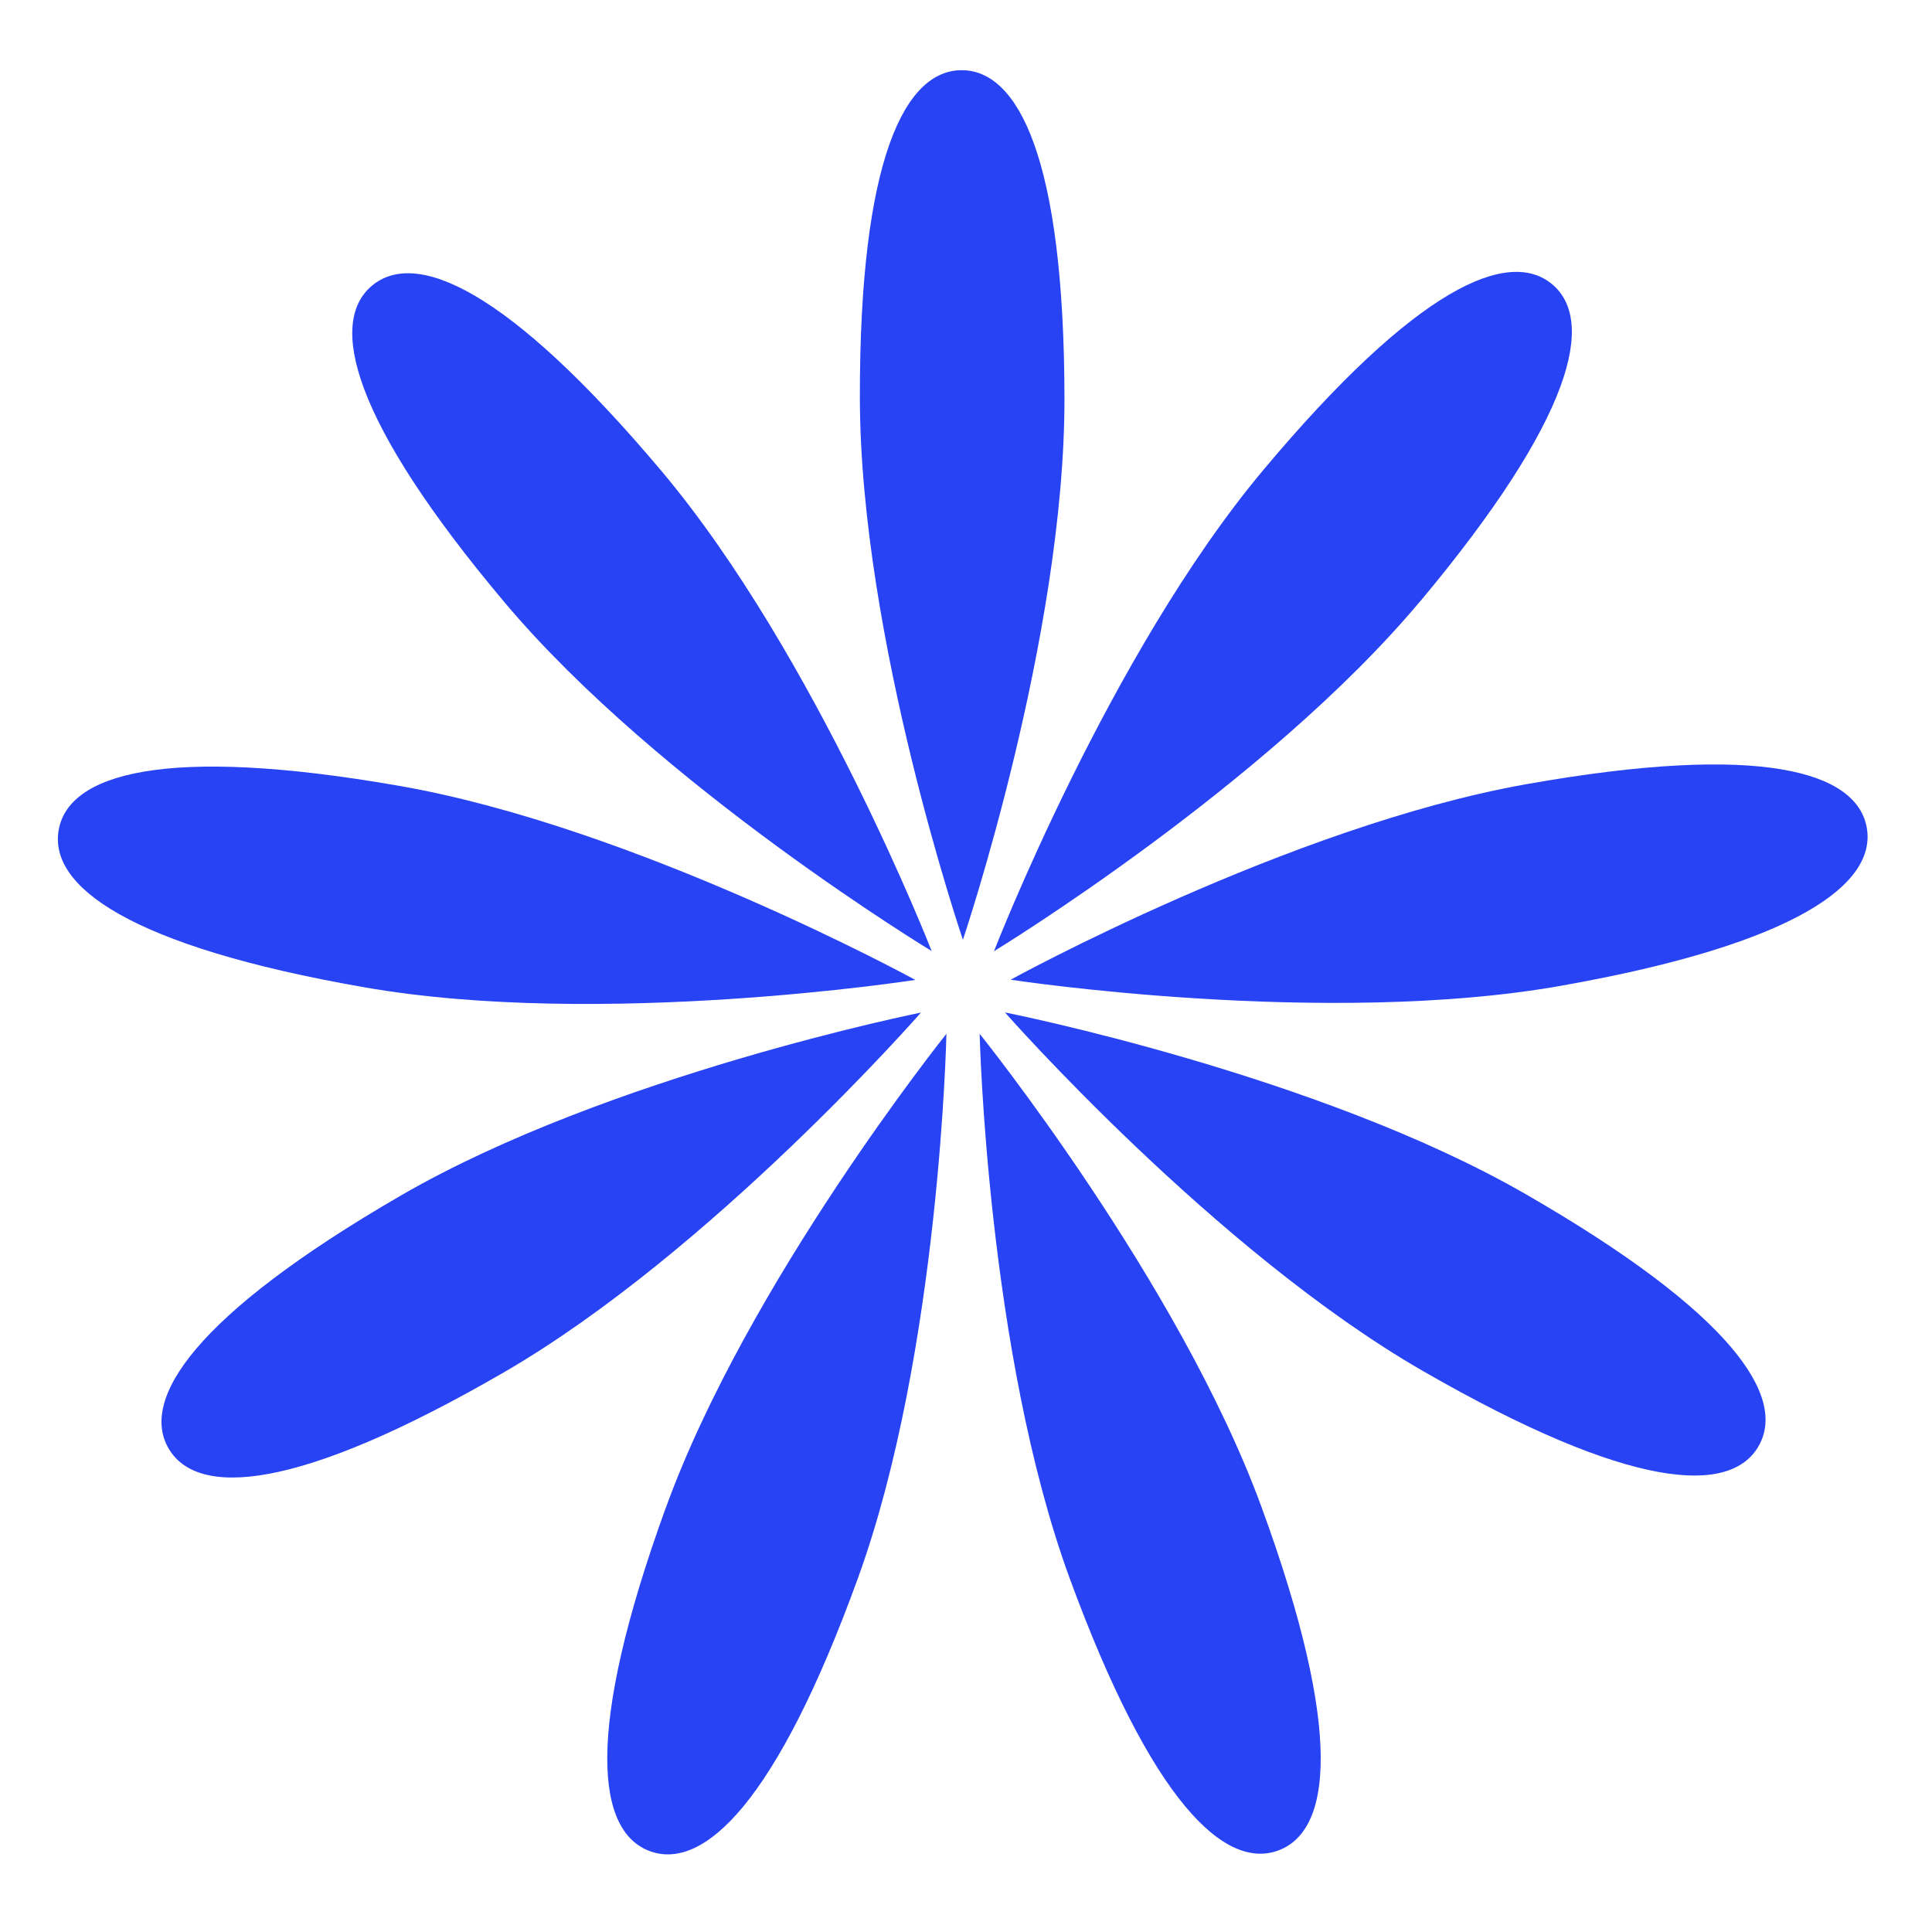
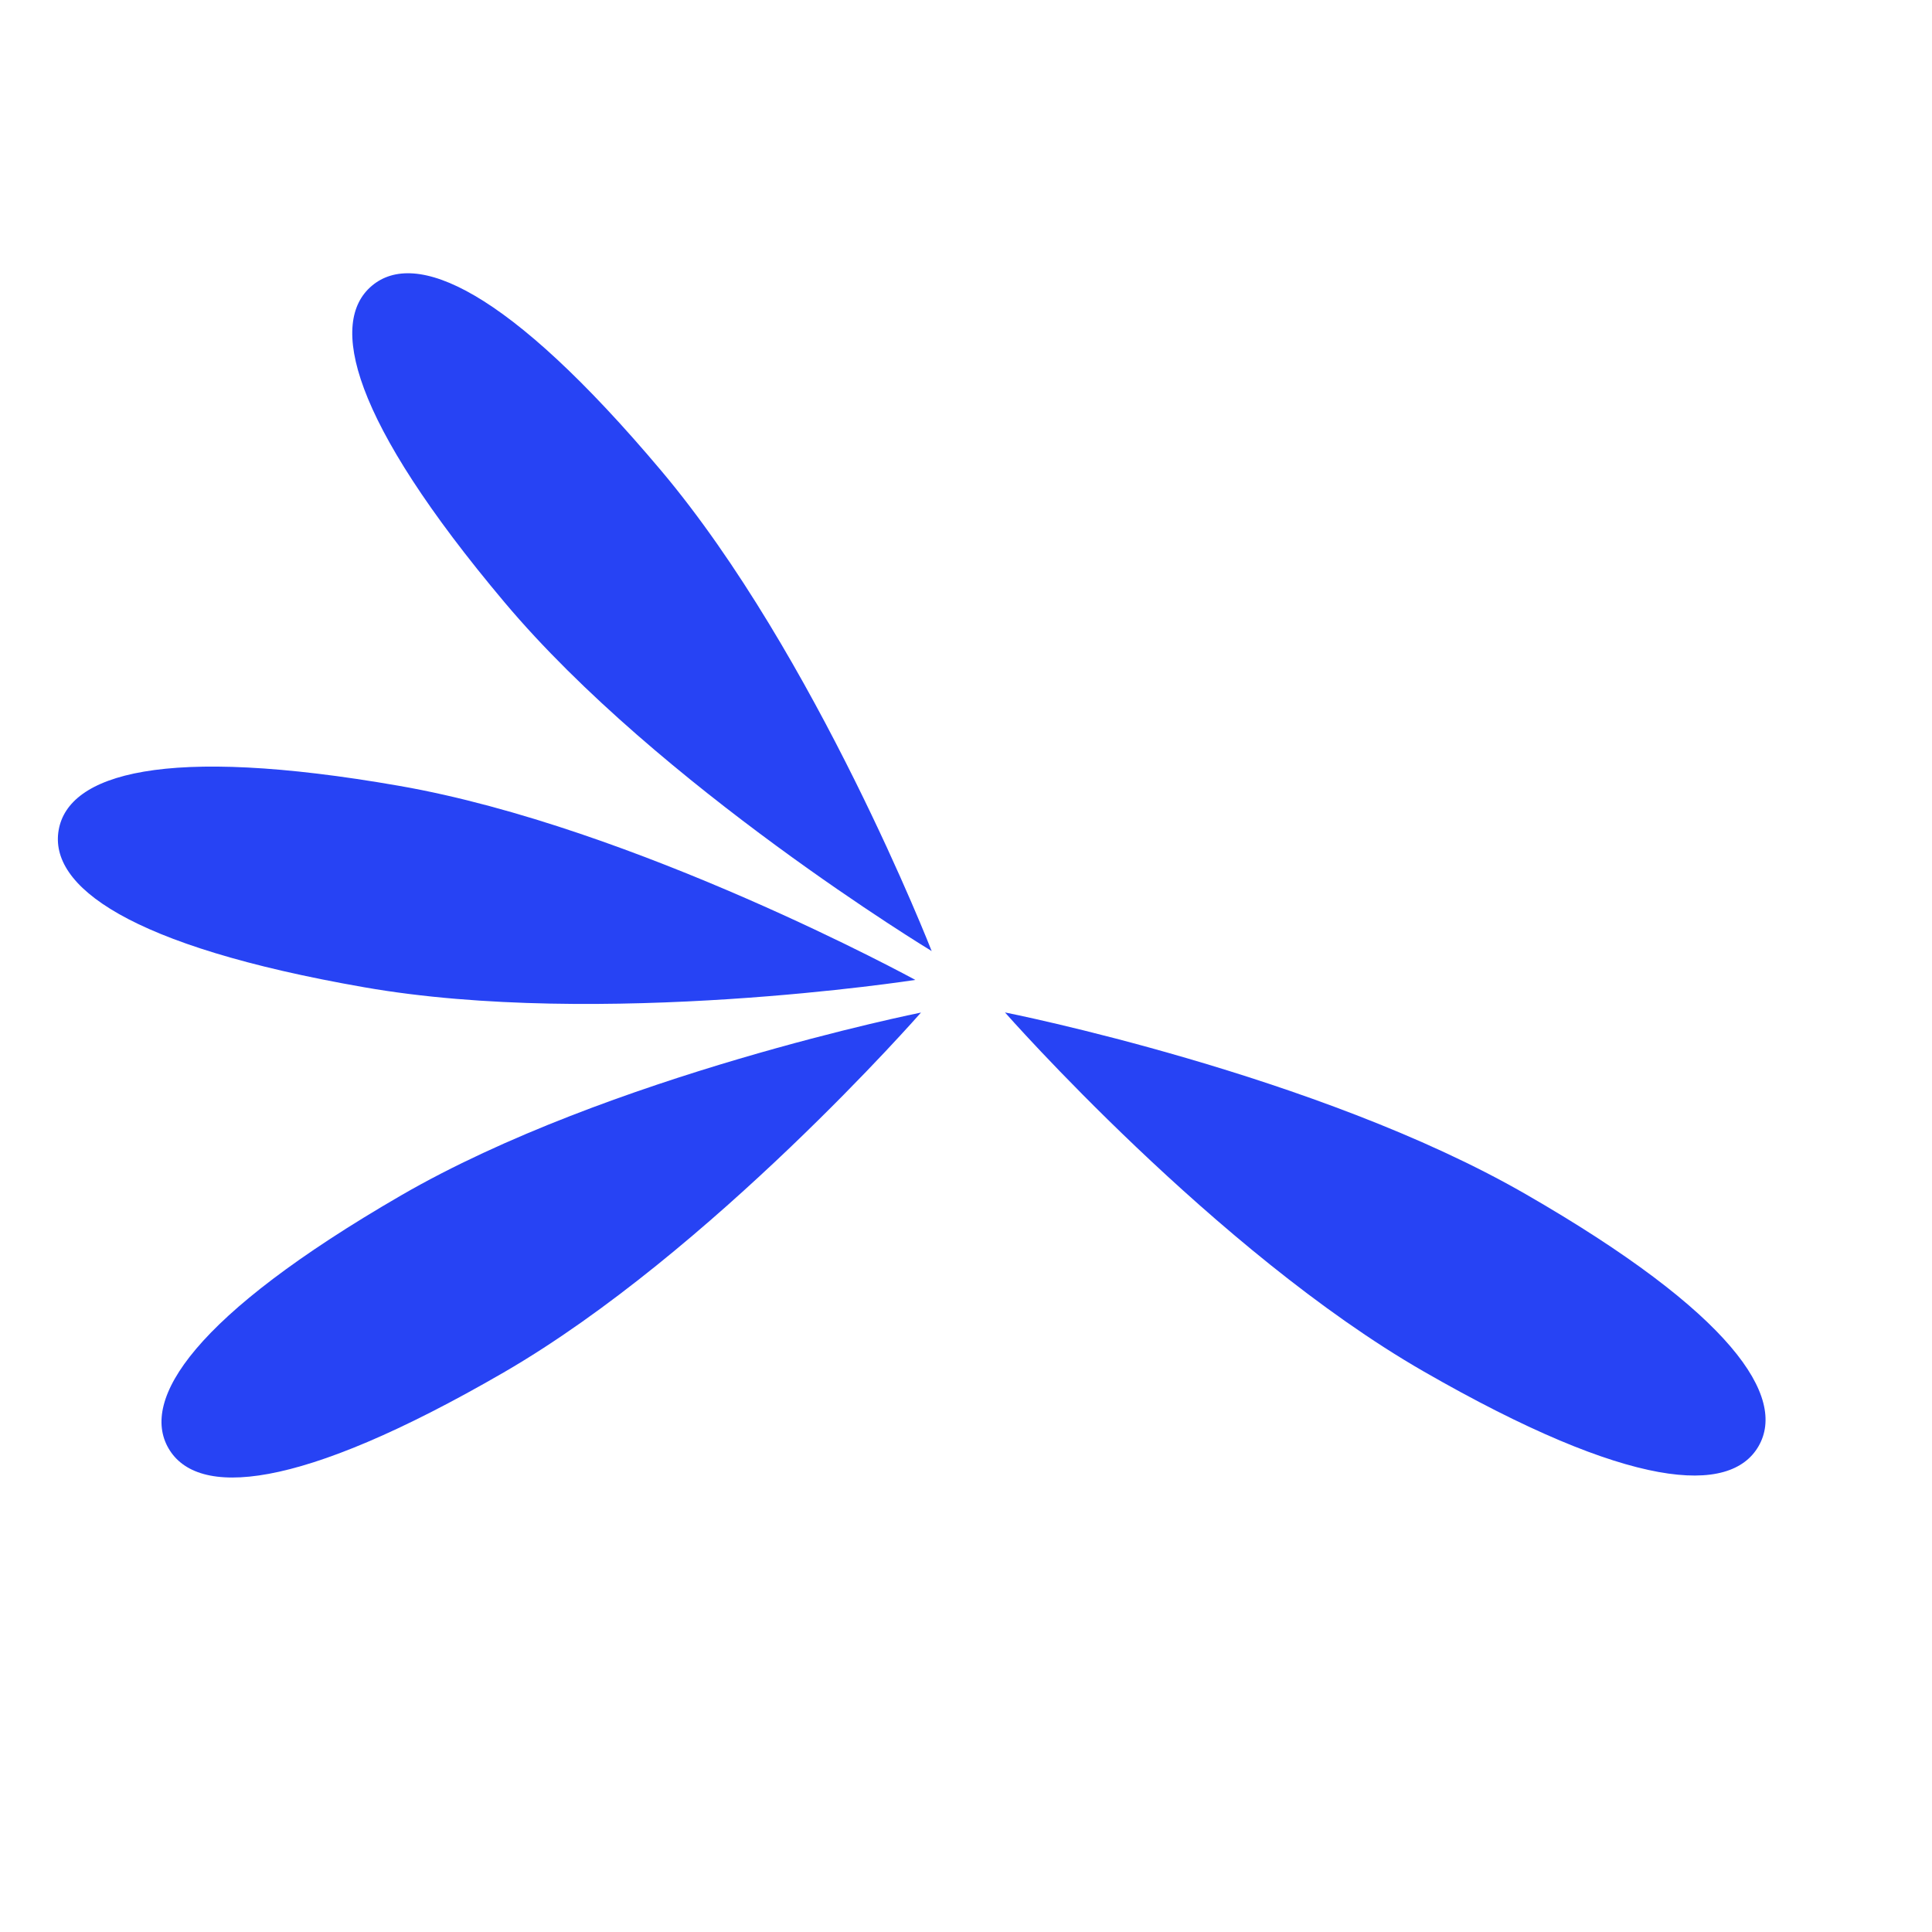
<svg xmlns="http://www.w3.org/2000/svg" width="30" height="30" viewBox="0 0 30 30" fill="none">
-   <path d="M16.529 6.18C16.534 9.908 14.952 14.592 14.952 14.592C14.952 14.592 13.358 9.912 13.352 6.184C13.346 2.456 14.056 1.09 14.933 1.09C15.81 1.09 16.523 2.452 16.529 6.18Z" fill="#2743F4" />
-   <path d="M22.05 9.339C19.657 12.197 15.435 14.77 15.435 14.77C15.435 14.77 17.221 10.159 19.615 7.3C22.009 4.442 23.428 3.851 24.102 4.414C24.773 4.976 24.444 6.478 22.052 9.339" fill="#2743F4" />
-   <path d="M24.252 15.305C20.581 15.958 15.693 15.213 15.693 15.213C15.693 15.213 20.025 12.831 23.695 12.178C27.367 11.525 28.833 11.988 28.987 12.851C29.141 13.715 27.922 14.654 24.25 15.305" fill="#2743F4" />
  <path d="M22.102 21.293C18.87 19.434 15.605 15.721 15.605 15.721C15.605 15.721 20.455 16.68 23.686 18.54C26.917 20.399 27.745 21.696 27.307 22.456C26.87 23.216 25.333 23.152 22.102 21.293Z" fill="#2743F4" />
-   <path d="M16.606 24.497C15.327 20.994 15.212 16.053 15.212 16.053C15.212 16.053 18.311 19.905 19.591 23.407C20.871 26.909 20.671 28.433 19.847 28.735C19.023 29.036 17.888 27.999 16.606 24.497Z" fill="#2743F4" />
-   <path d="M10.337 23.418C11.607 19.912 14.696 16.053 14.696 16.053C14.696 16.053 14.594 20.994 13.324 24.5C12.053 28.006 10.921 29.045 10.095 28.746C9.27 28.447 9.065 26.922 10.337 23.416" fill="#2743F4" />
  <path d="M6.228 18.562C9.456 16.694 14.301 15.723 14.301 15.723C14.301 15.723 11.046 19.443 7.82 21.312C4.593 23.18 3.057 23.248 2.617 22.49C2.177 21.732 3.001 20.431 6.228 18.562Z" fill="#2743F4" />
  <path d="M6.201 12.203C9.875 12.844 14.213 15.216 14.213 15.216C14.213 15.216 9.327 15.974 5.654 15.33C1.98 14.689 0.759 13.753 0.911 12.889C1.062 12.026 2.528 11.561 6.201 12.203Z" fill="#2743F4" />
  <path d="M10.269 7.311C12.67 10.163 14.467 14.768 14.467 14.768C14.467 14.768 10.239 12.209 7.837 9.356C5.436 6.503 5.103 5.001 5.775 4.437C6.447 3.872 7.867 4.458 10.269 7.311Z" fill="#2743F4" />
</svg>